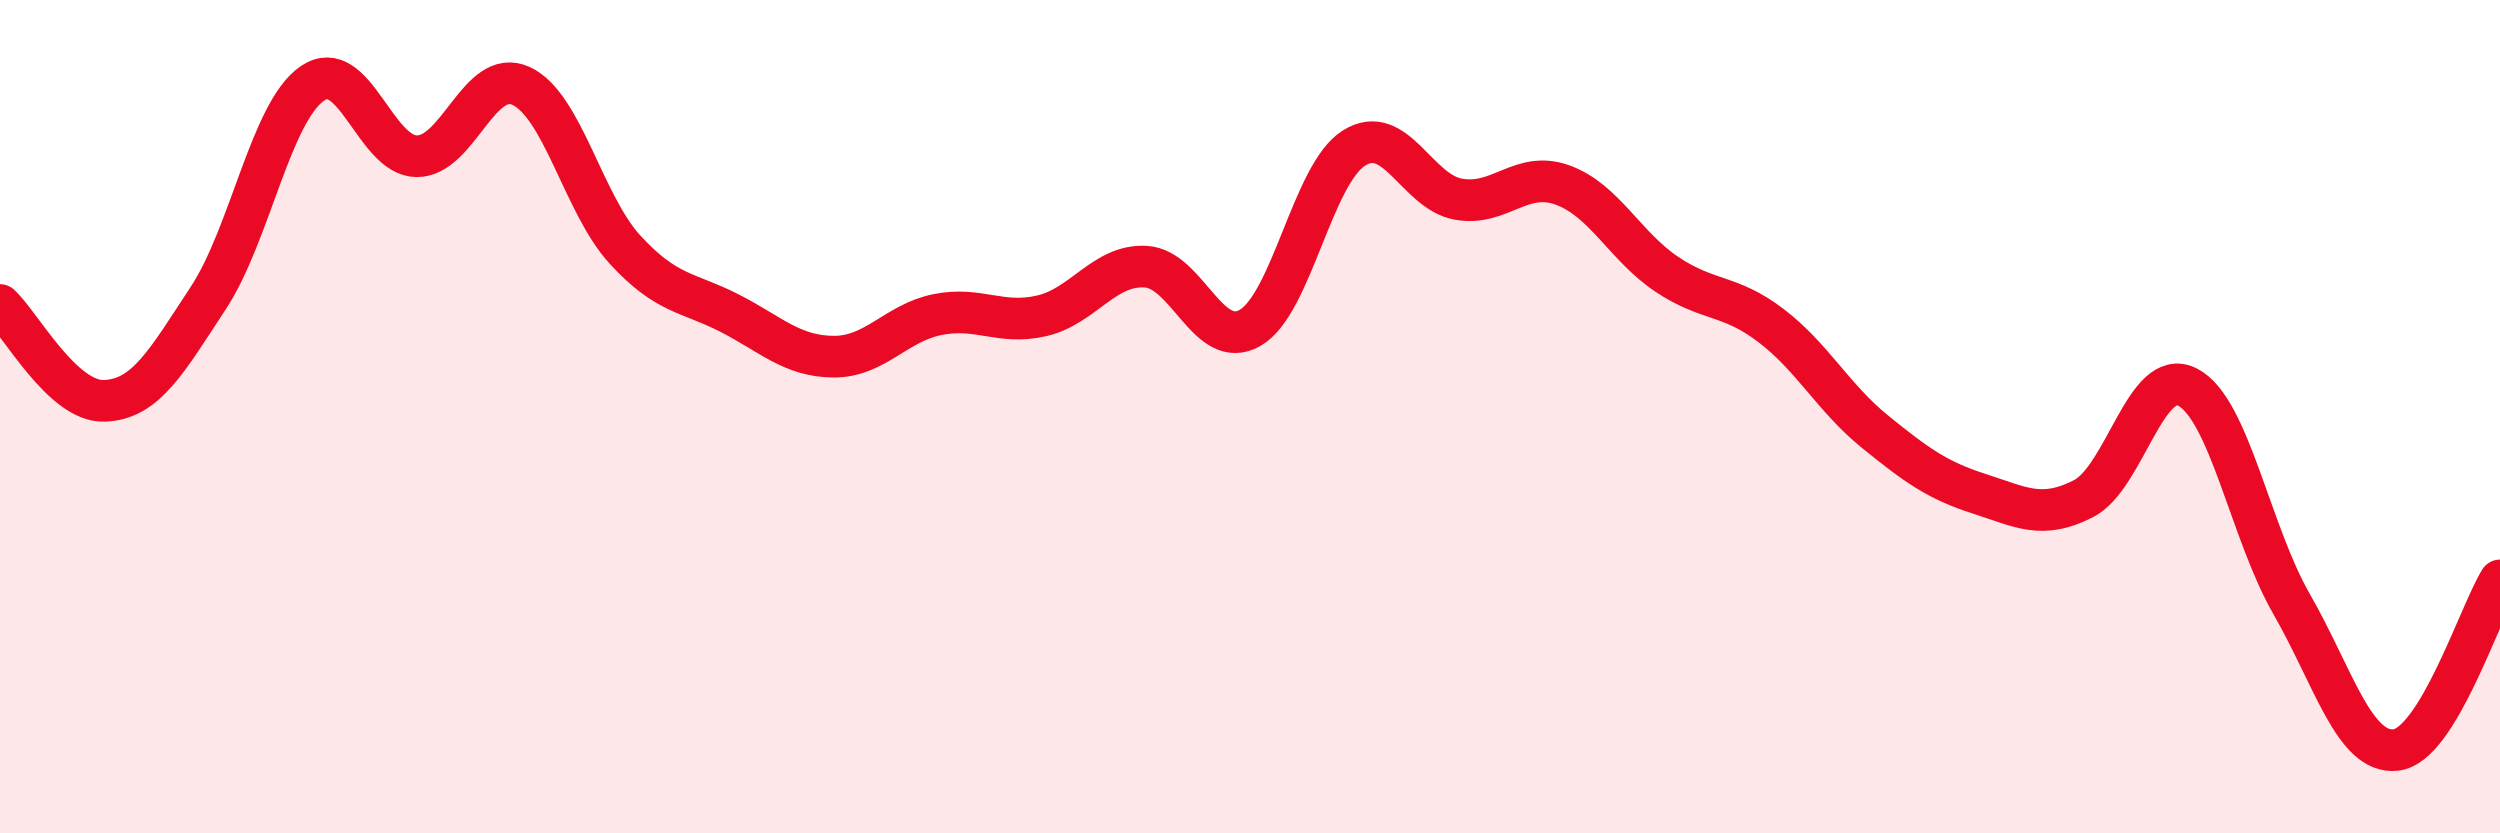
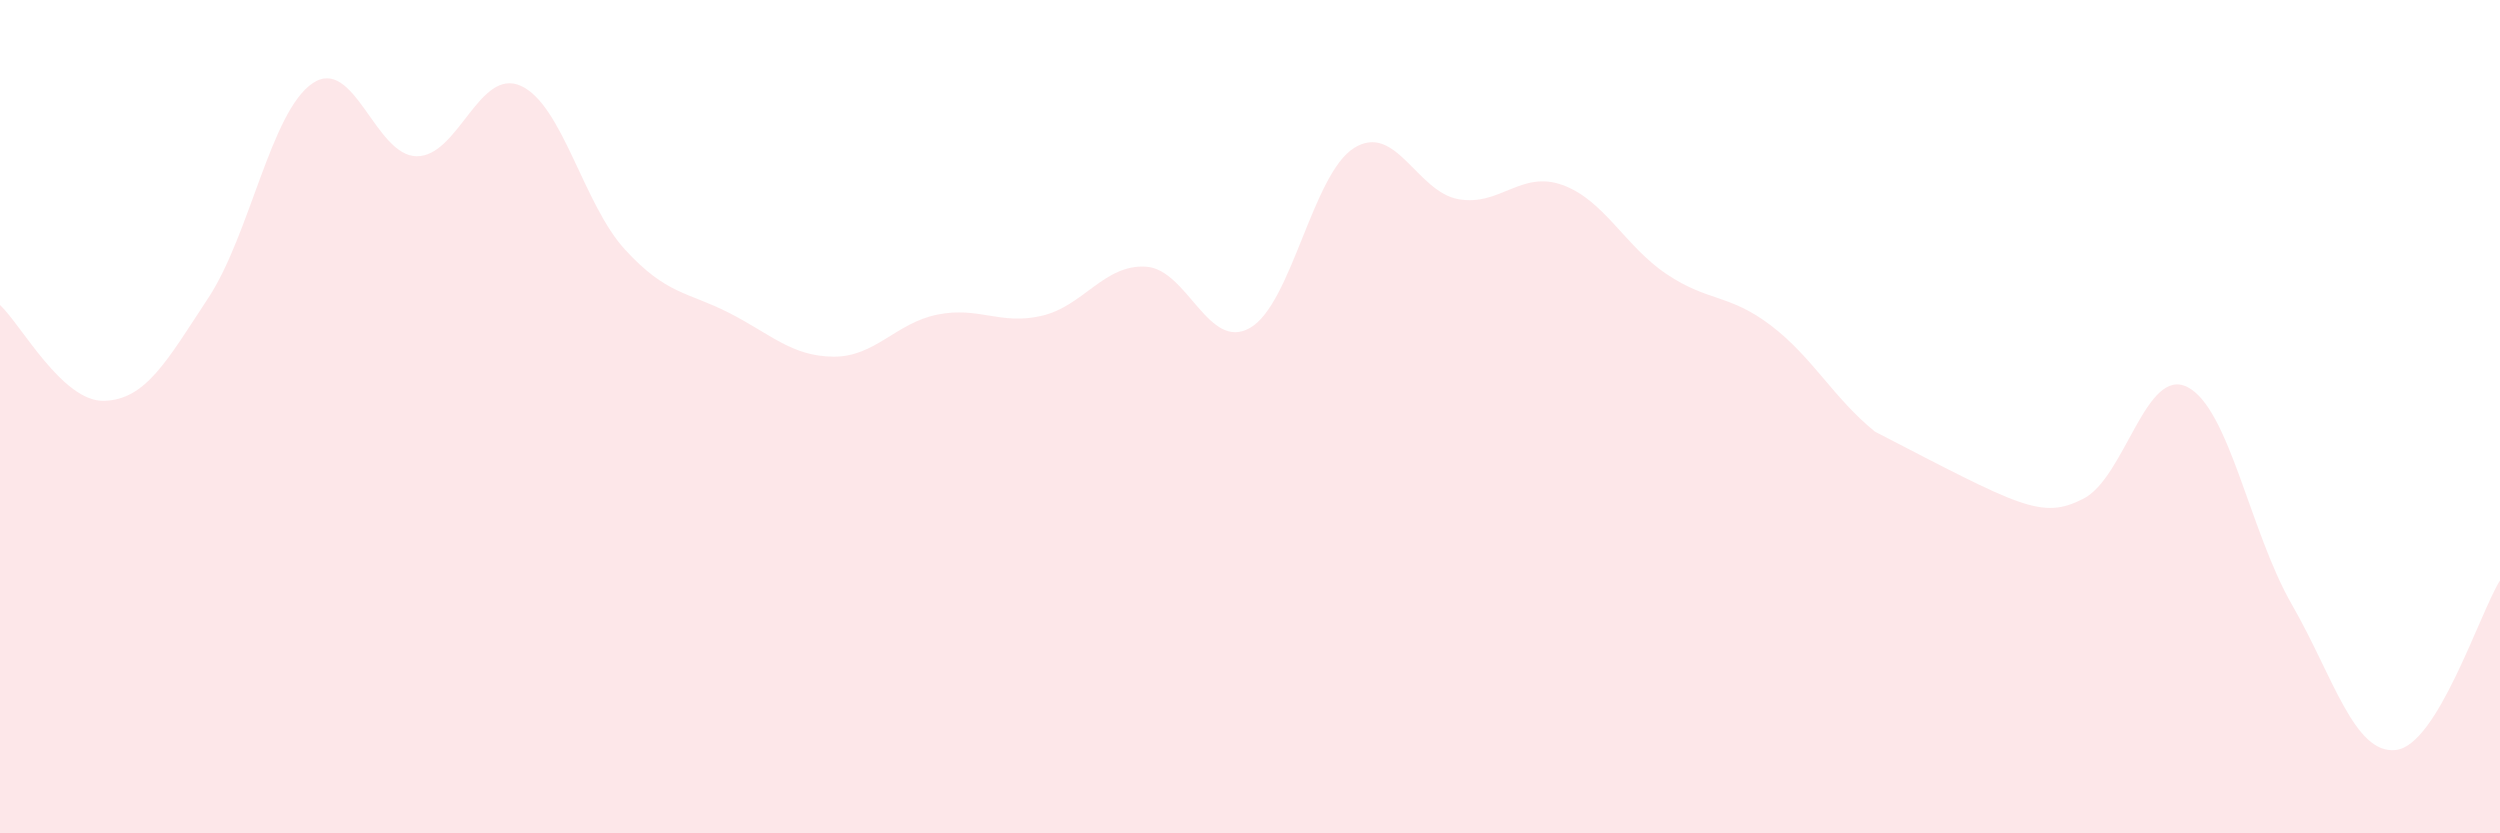
<svg xmlns="http://www.w3.org/2000/svg" width="60" height="20" viewBox="0 0 60 20">
-   <path d="M 0,7.32 C 0.5,7.78 1.5,9.65 2.5,9.62 C 3.5,9.59 4,8.67 5,7.15 C 6,5.63 6.5,2.68 7.5,2 C 8.5,1.32 9,3.74 10,3.75 C 11,3.76 11.5,1.61 12.5,2.06 C 13.5,2.51 14,4.9 15,5.99 C 16,7.08 16.5,7 17.5,7.51 C 18.5,8.02 19,8.55 20,8.56 C 21,8.57 21.5,7.75 22.5,7.55 C 23.5,7.35 24,7.81 25,7.58 C 26,7.35 26.5,6.34 27.5,6.4 C 28.5,6.46 29,8.44 30,7.87 C 31,7.3 31.5,4.17 32.5,3.55 C 33.5,2.93 34,4.6 35,4.78 C 36,4.96 36.5,4.08 37.5,4.44 C 38.5,4.8 39,5.91 40,6.58 C 41,7.25 41.5,7.05 42.5,7.81 C 43.5,8.57 44,9.55 45,10.36 C 46,11.17 46.5,11.53 47.5,11.85 C 48.5,12.17 49,12.48 50,11.97 C 51,11.46 51.5,8.78 52.5,9.29 C 53.5,9.8 54,12.76 55,14.5 C 56,16.24 56.5,18.11 57.5,18 C 58.5,17.89 59.5,14.74 60,13.93L60 20L0 20Z" fill="#EB0A25" opacity="0.1" stroke-linecap="round" stroke-linejoin="round" />
-   <path d="M 0,7.32 C 0.5,7.78 1.5,9.65 2.5,9.62 C 3.5,9.59 4,8.67 5,7.15 C 6,5.63 6.5,2.68 7.5,2 C 8.5,1.32 9,3.74 10,3.75 C 11,3.76 11.5,1.61 12.5,2.06 C 13.5,2.51 14,4.9 15,5.99 C 16,7.08 16.5,7 17.5,7.51 C 18.5,8.02 19,8.55 20,8.56 C 21,8.57 21.5,7.75 22.5,7.55 C 23.5,7.35 24,7.81 25,7.58 C 26,7.35 26.5,6.34 27.5,6.4 C 28.5,6.46 29,8.44 30,7.87 C 31,7.3 31.5,4.17 32.5,3.55 C 33.5,2.93 34,4.6 35,4.78 C 36,4.96 36.5,4.08 37.5,4.44 C 38.5,4.8 39,5.91 40,6.58 C 41,7.25 41.5,7.05 42.5,7.81 C 43.5,8.57 44,9.55 45,10.36 C 46,11.17 46.5,11.53 47.5,11.85 C 48.5,12.17 49,12.48 50,11.97 C 51,11.46 51.5,8.78 52.5,9.29 C 53.5,9.8 54,12.76 55,14.5 C 56,16.24 56.5,18.11 57.5,18 C 58.5,17.89 59.5,14.74 60,13.93" stroke="#EB0A25" stroke-width="1" fill="none" stroke-linecap="round" stroke-linejoin="round" />
+   <path d="M 0,7.32 C 0.5,7.78 1.5,9.65 2.5,9.62 C 3.5,9.59 4,8.67 5,7.15 C 6,5.63 6.5,2.68 7.5,2 C 8.5,1.32 9,3.74 10,3.75 C 11,3.76 11.5,1.61 12.5,2.06 C 13.5,2.51 14,4.9 15,5.99 C 16,7.08 16.5,7 17.5,7.51 C 18.5,8.02 19,8.55 20,8.56 C 21,8.57 21.5,7.75 22.5,7.55 C 23.5,7.35 24,7.81 25,7.58 C 26,7.35 26.5,6.34 27.5,6.4 C 28.5,6.46 29,8.44 30,7.87 C 31,7.3 31.5,4.17 32.5,3.55 C 33.5,2.93 34,4.6 35,4.78 C 36,4.96 36.5,4.08 37.5,4.44 C 38.5,4.8 39,5.91 40,6.58 C 41,7.25 41.5,7.05 42.5,7.81 C 43.5,8.57 44,9.55 45,10.36 C 48.5,12.17 49,12.48 50,11.97 C 51,11.46 51.5,8.78 52.5,9.29 C 53.5,9.8 54,12.76 55,14.5 C 56,16.24 56.5,18.11 57.5,18 C 58.5,17.89 59.5,14.74 60,13.93L60 20L0 20Z" fill="#EB0A25" opacity="0.1" stroke-linecap="round" stroke-linejoin="round" />
</svg>